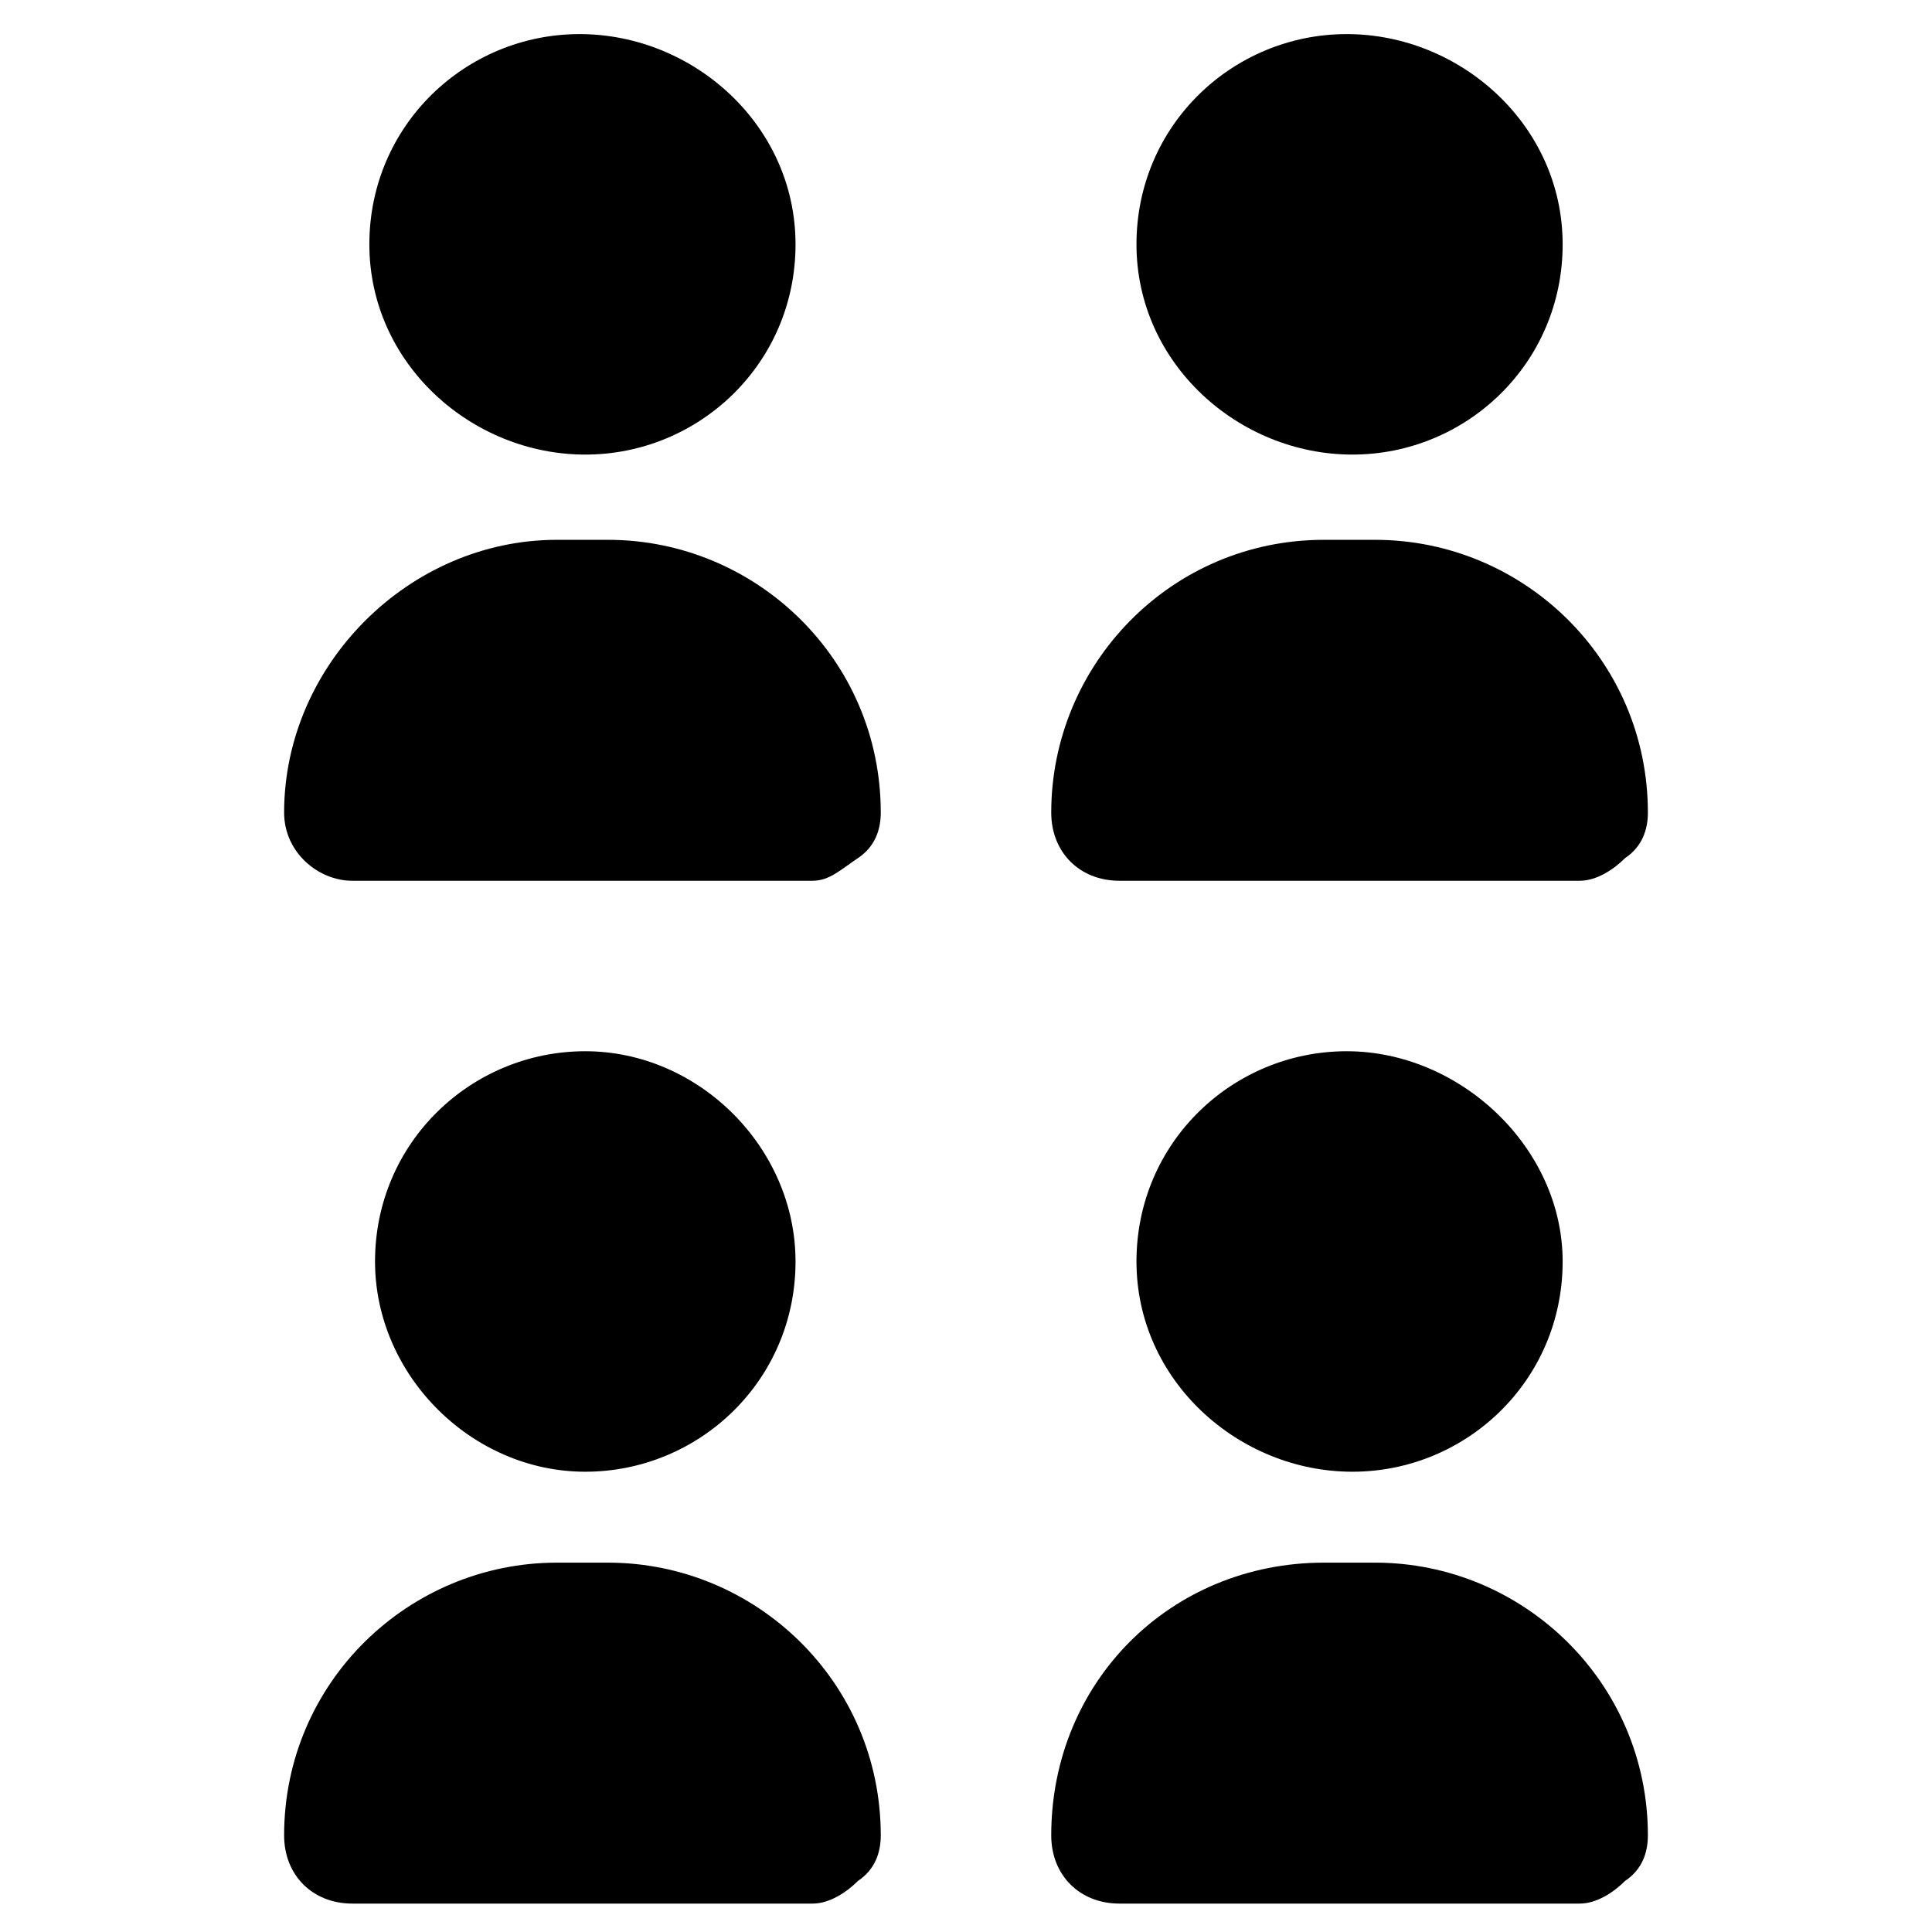
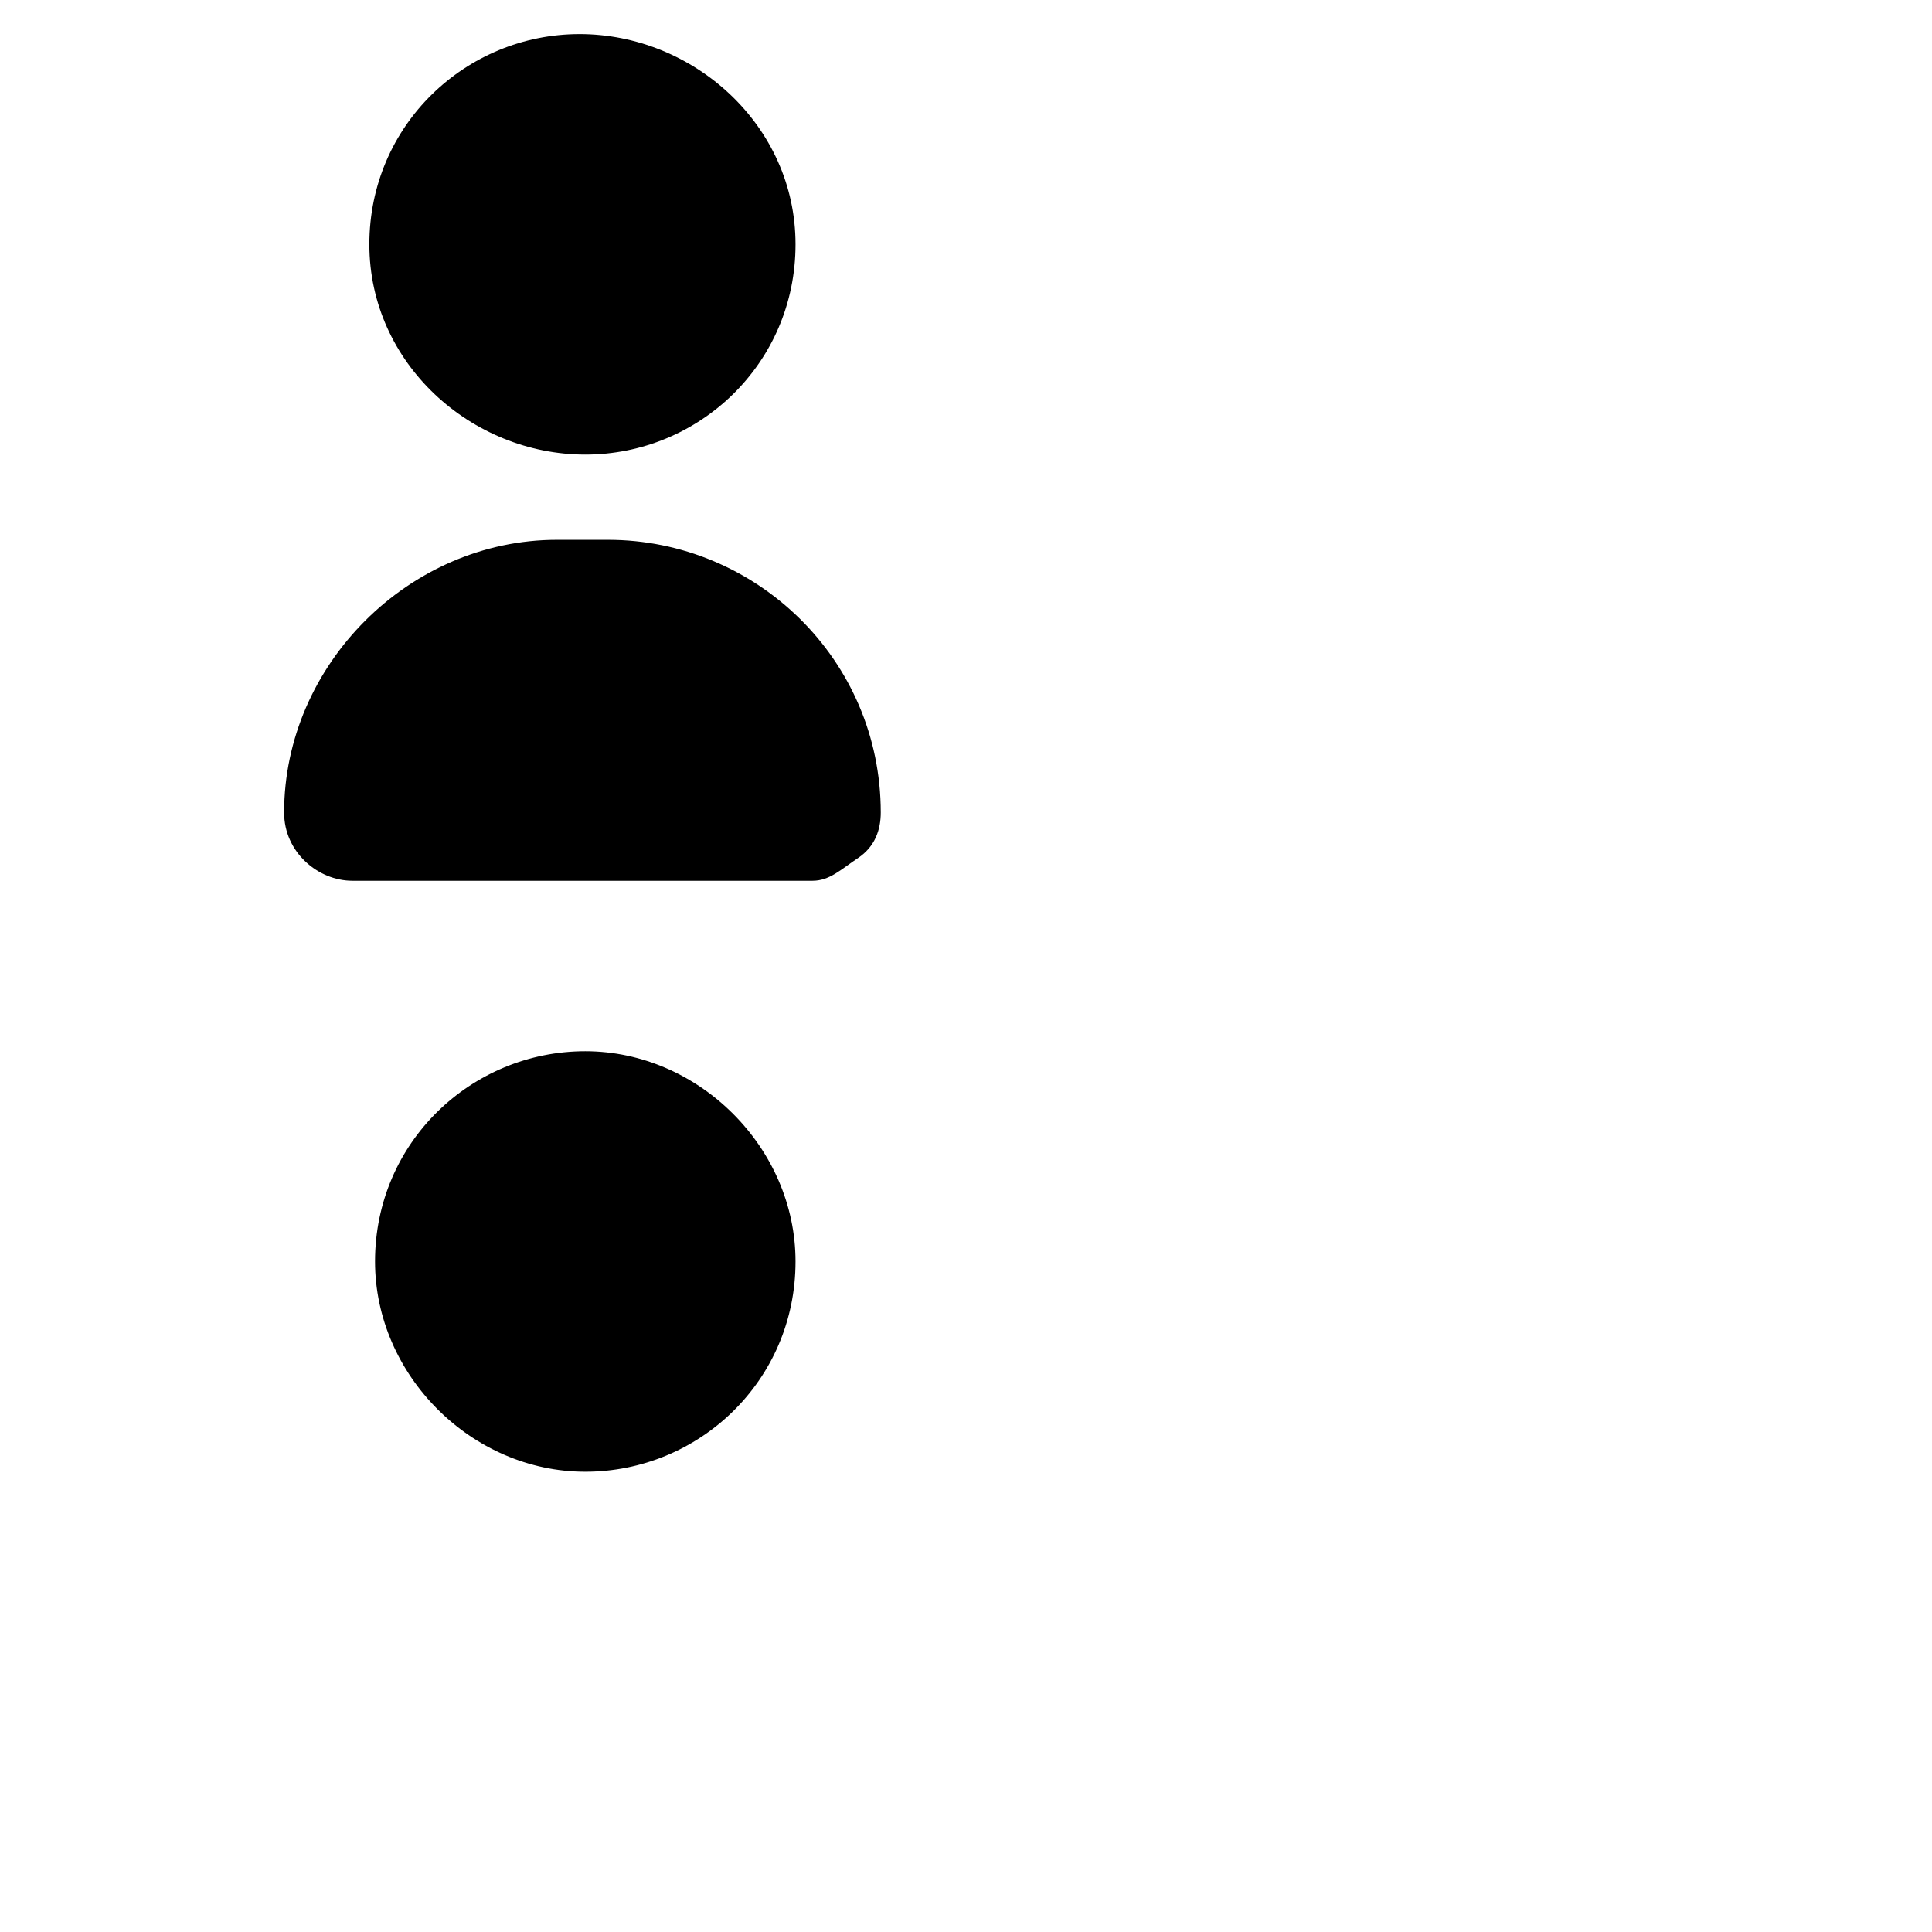
<svg xmlns="http://www.w3.org/2000/svg" version="1.1" id="Calque_1" x="0px" y="0px" viewBox="0 0 34 34" style="enable-background:new 0 0 34 34;" xml:space="preserve">
  <path d="M9.8,9.5h0.9c2.6,0,4.8,2.1,4.8,4.8c0,0.3-0.1,0.6-0.4,0.8s-0.5,0.4-0.8,0.4H6.2C5.6,15.5,5,15,5,14.3  C5,11.7,7.2,9.5,9.8,9.5L9.8,9.5z" />
  <path d="M14,4.3C14,6.4,12.3,8,10.3,8S6.5,6.4,6.5,4.3c0-2.1,1.7-3.7,3.7-3.7S14,2.2,14,4.3" />
-   <path d="M9.8,27.5h0.9c2.6,0,4.8,2.1,4.8,4.8c0,0.3-0.1,0.6-0.4,0.8c-0.2,0.2-0.5,0.4-0.8,0.4H6.2c-0.7,0-1.2-0.5-1.2-1.2  C5,29.6,7.2,27.5,9.8,27.5L9.8,27.5z" />
  <path d="M14,22.2c0,2.1-1.7,3.7-3.7,3.7s-3.7-1.7-3.7-3.7c0-2.1,1.7-3.7,3.7-3.7S14,20.2,14,22.2" />
-   <path d="M23.3,9.5h0.9c2.6,0,4.8,2.1,4.8,4.8c0,0.3-0.1,0.6-0.4,0.8c-0.2,0.2-0.5,0.4-0.8,0.4h-8.1c-0.7,0-1.2-0.5-1.2-1.2  C18.5,11.7,20.6,9.5,23.3,9.5L23.3,9.5z" />
-   <path d="M27.5,4.3c0,2.1-1.7,3.7-3.7,3.7S20,6.4,20,4.3c0-2.1,1.7-3.7,3.7-3.7S27.5,2.2,27.5,4.3" />
-   <path d="M23.3,27.5h0.9c2.6,0,4.8,2.1,4.8,4.8c0,0.3-0.1,0.6-0.4,0.8c-0.2,0.2-0.5,0.4-0.8,0.4h-8.1c-0.7,0-1.2-0.5-1.2-1.2  C18.5,29.6,20.6,27.5,23.3,27.5L23.3,27.5z" />
-   <path d="M27.5,22.2c0,2.1-1.7,3.7-3.7,3.7S20,24.3,20,22.2c0-2.1,1.7-3.7,3.7-3.7S27.5,20.2,27.5,22.2" />
</svg>